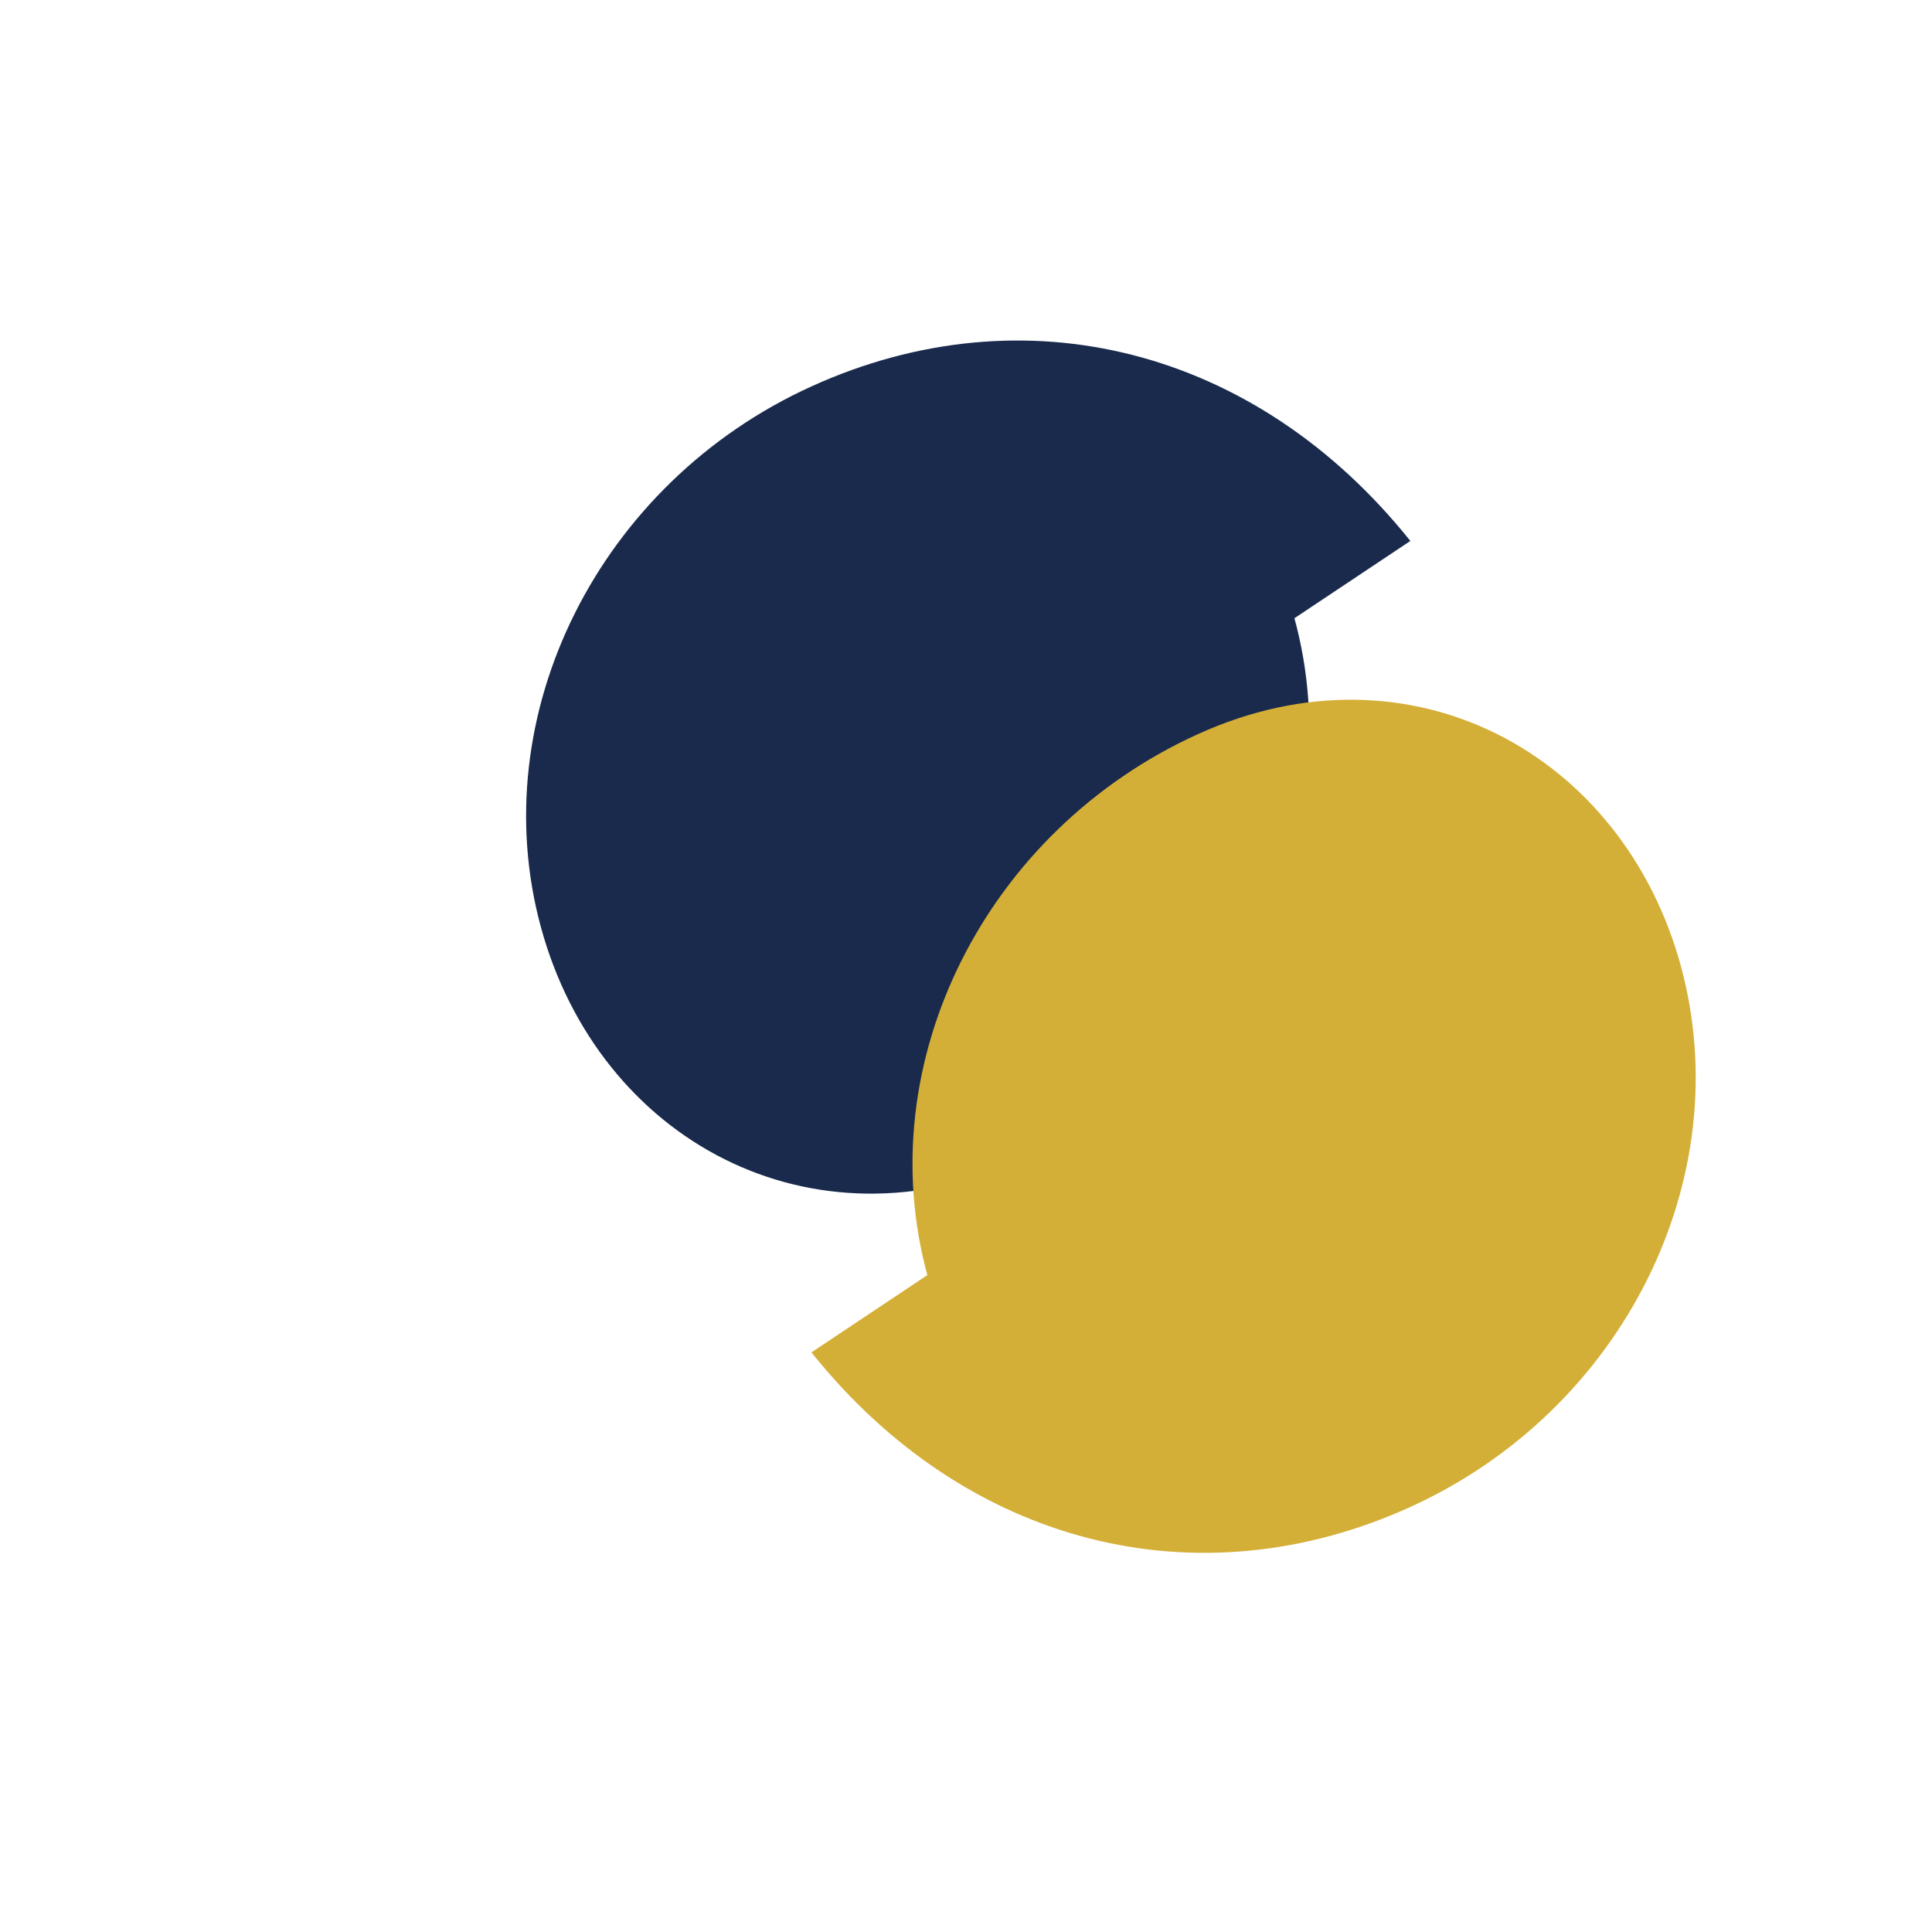
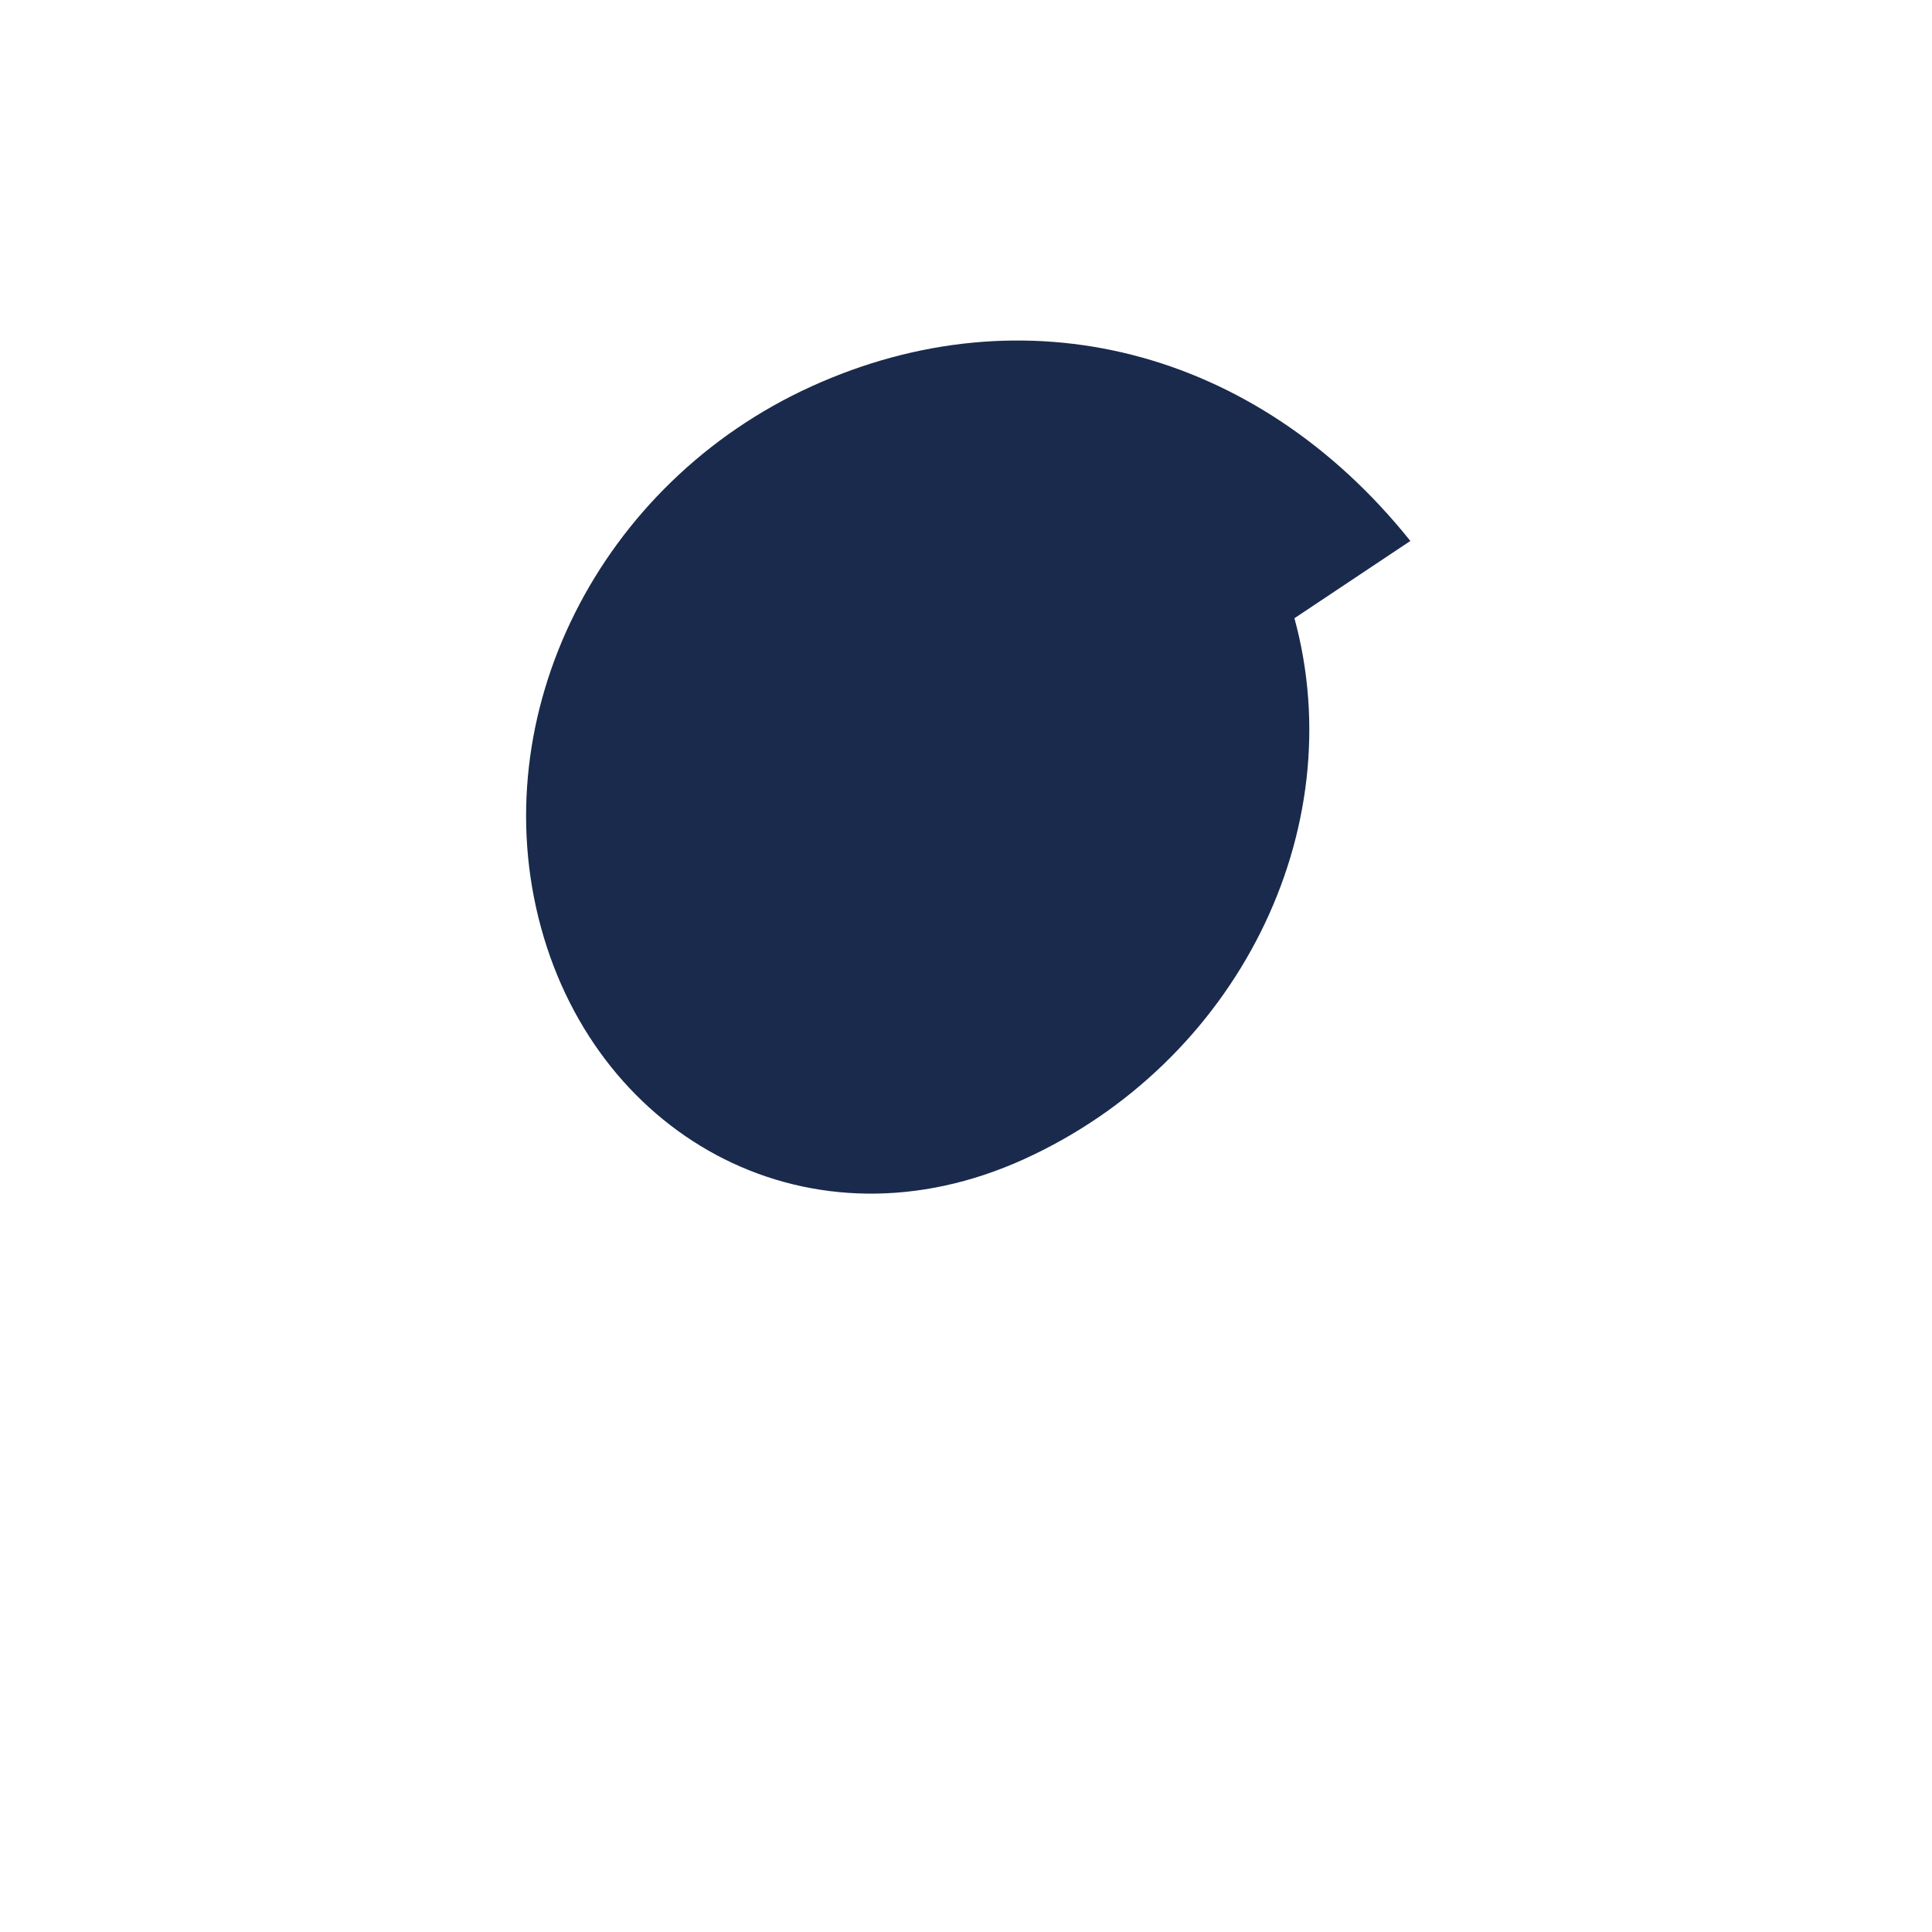
<svg xmlns="http://www.w3.org/2000/svg" viewBox="0 0 100 100">
  <path fill="#1A2A4C" d="M73,28 C65,18 53,15 42,20 C31,25 25,37 28,48 C31,59 42,65 53,60 C64,55 70,43 67,32" />
-   <path fill="#D4AF37" d="M42,70 C50,80 62,83 73,78 C84,73 90,61 87,50 C84,39 73,33 62,38 C51,43 45,55 48,66" />
</svg>